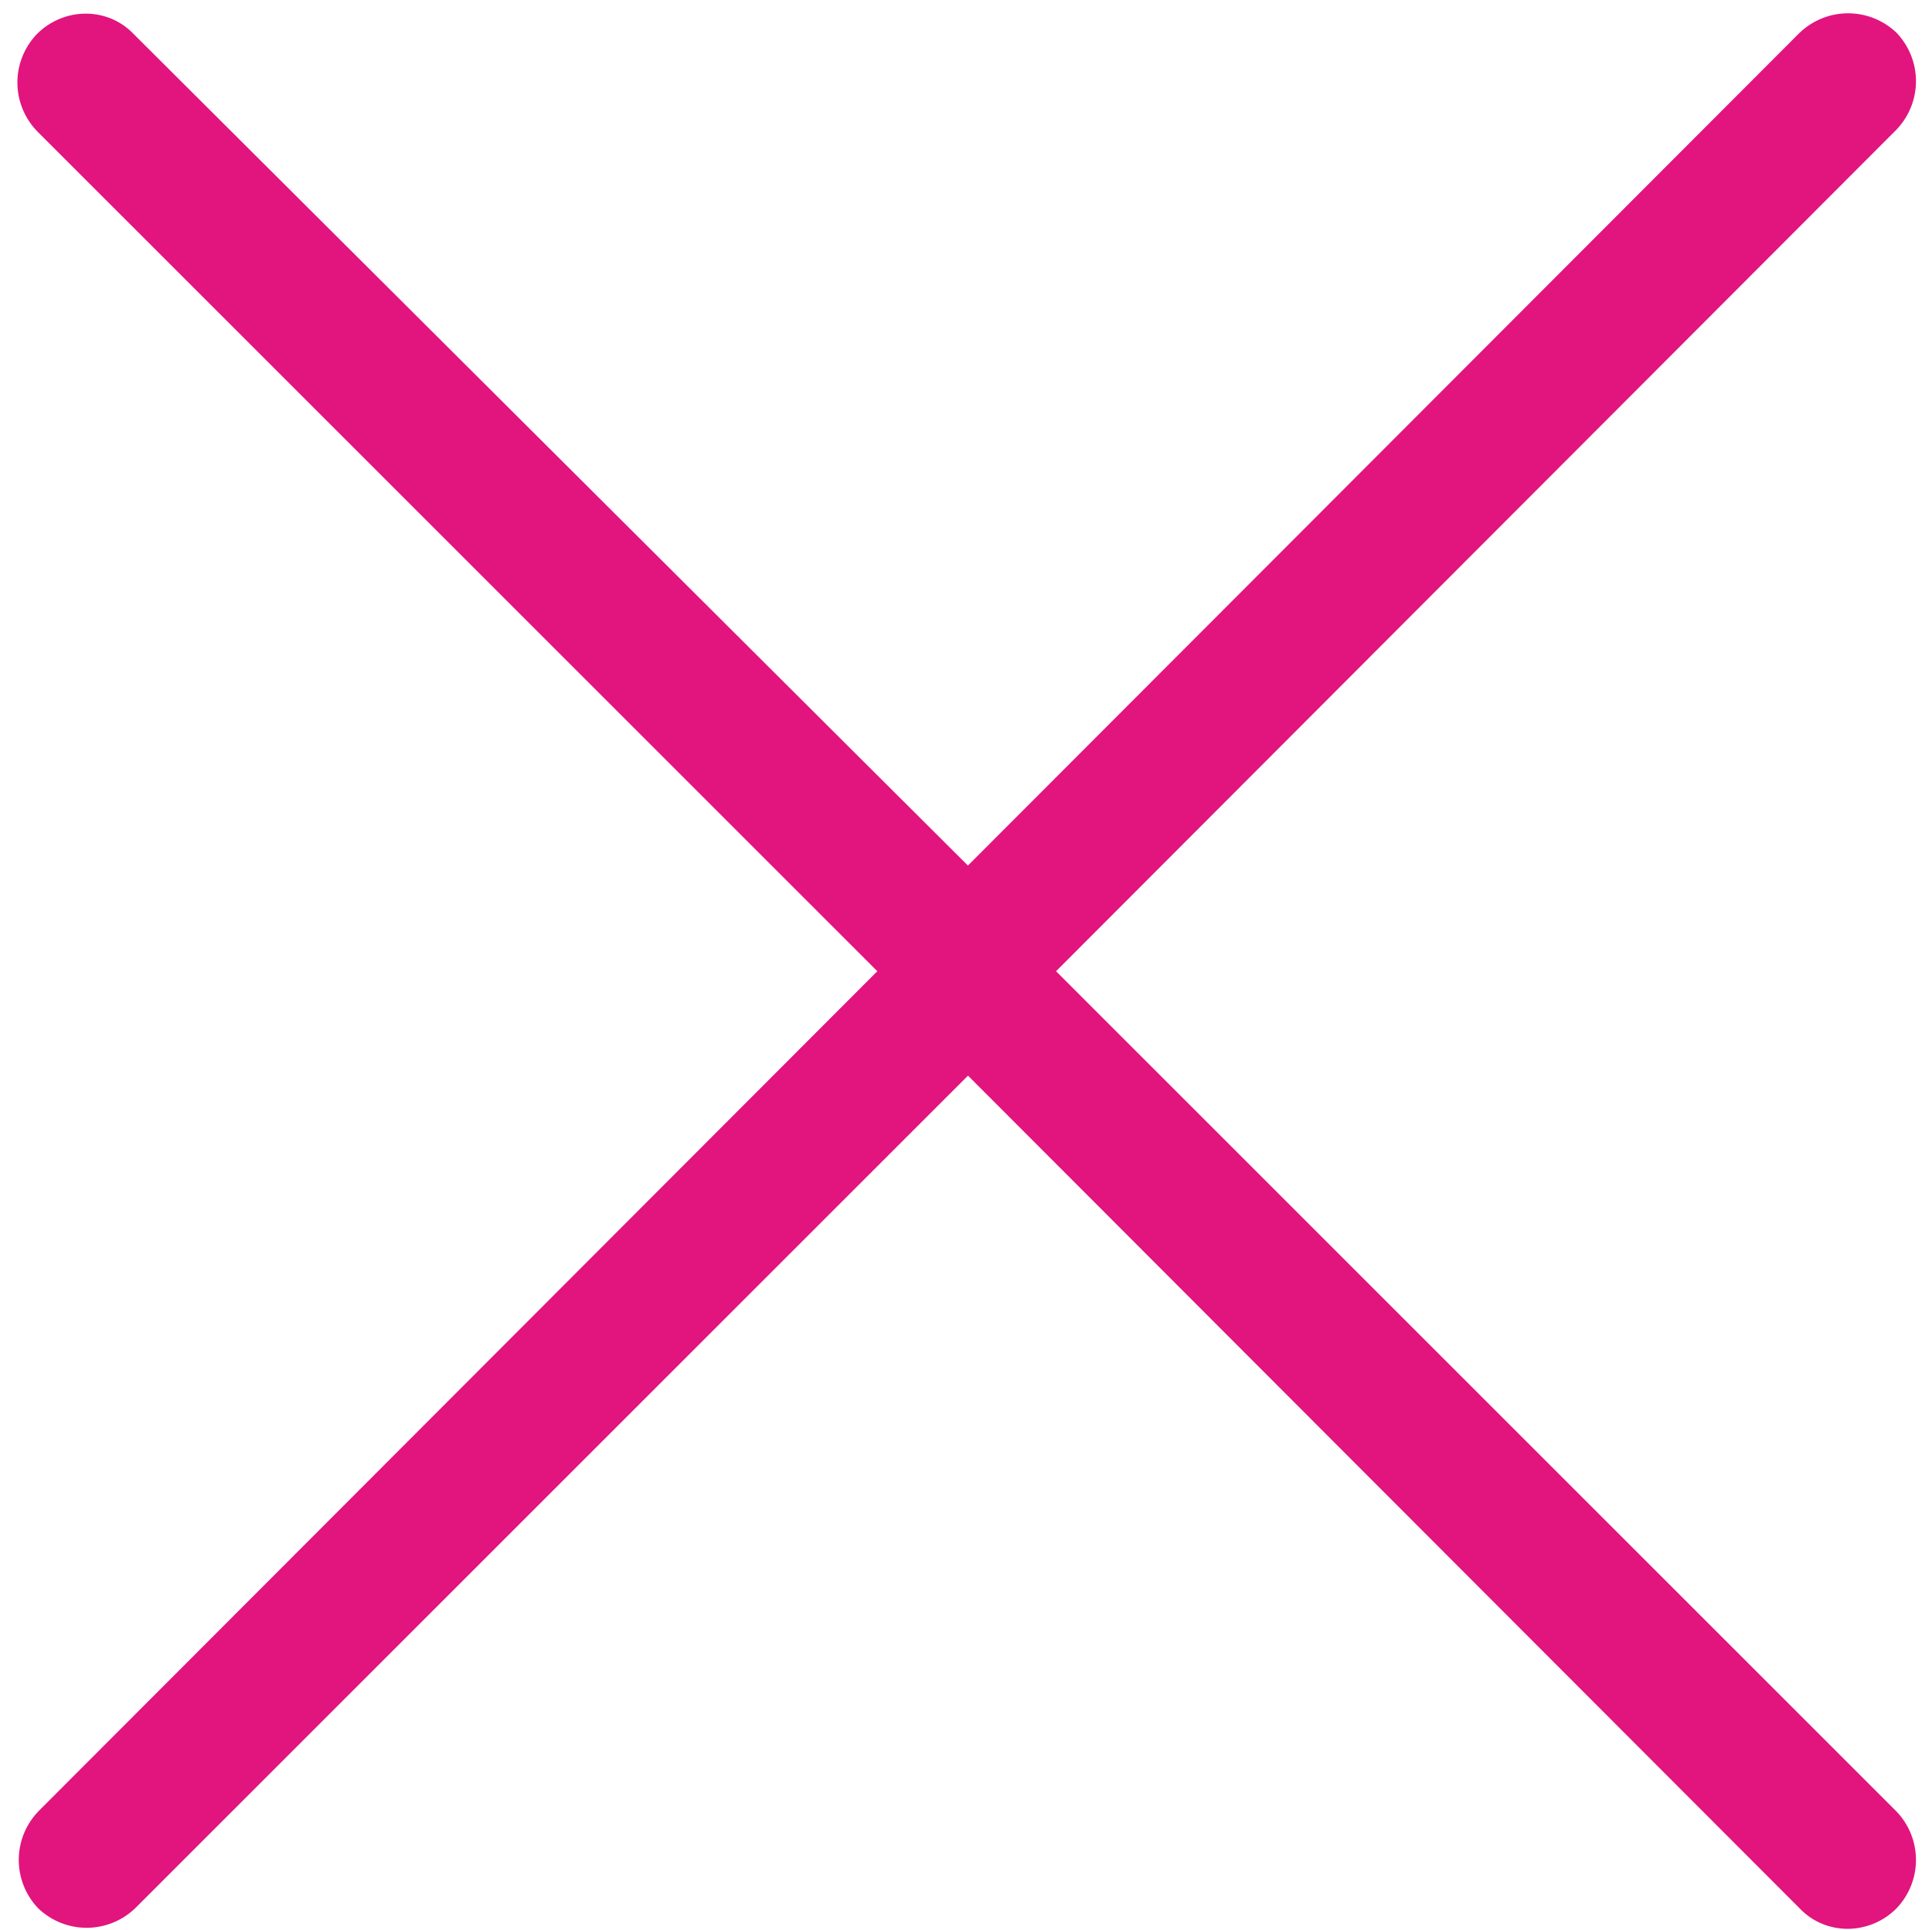
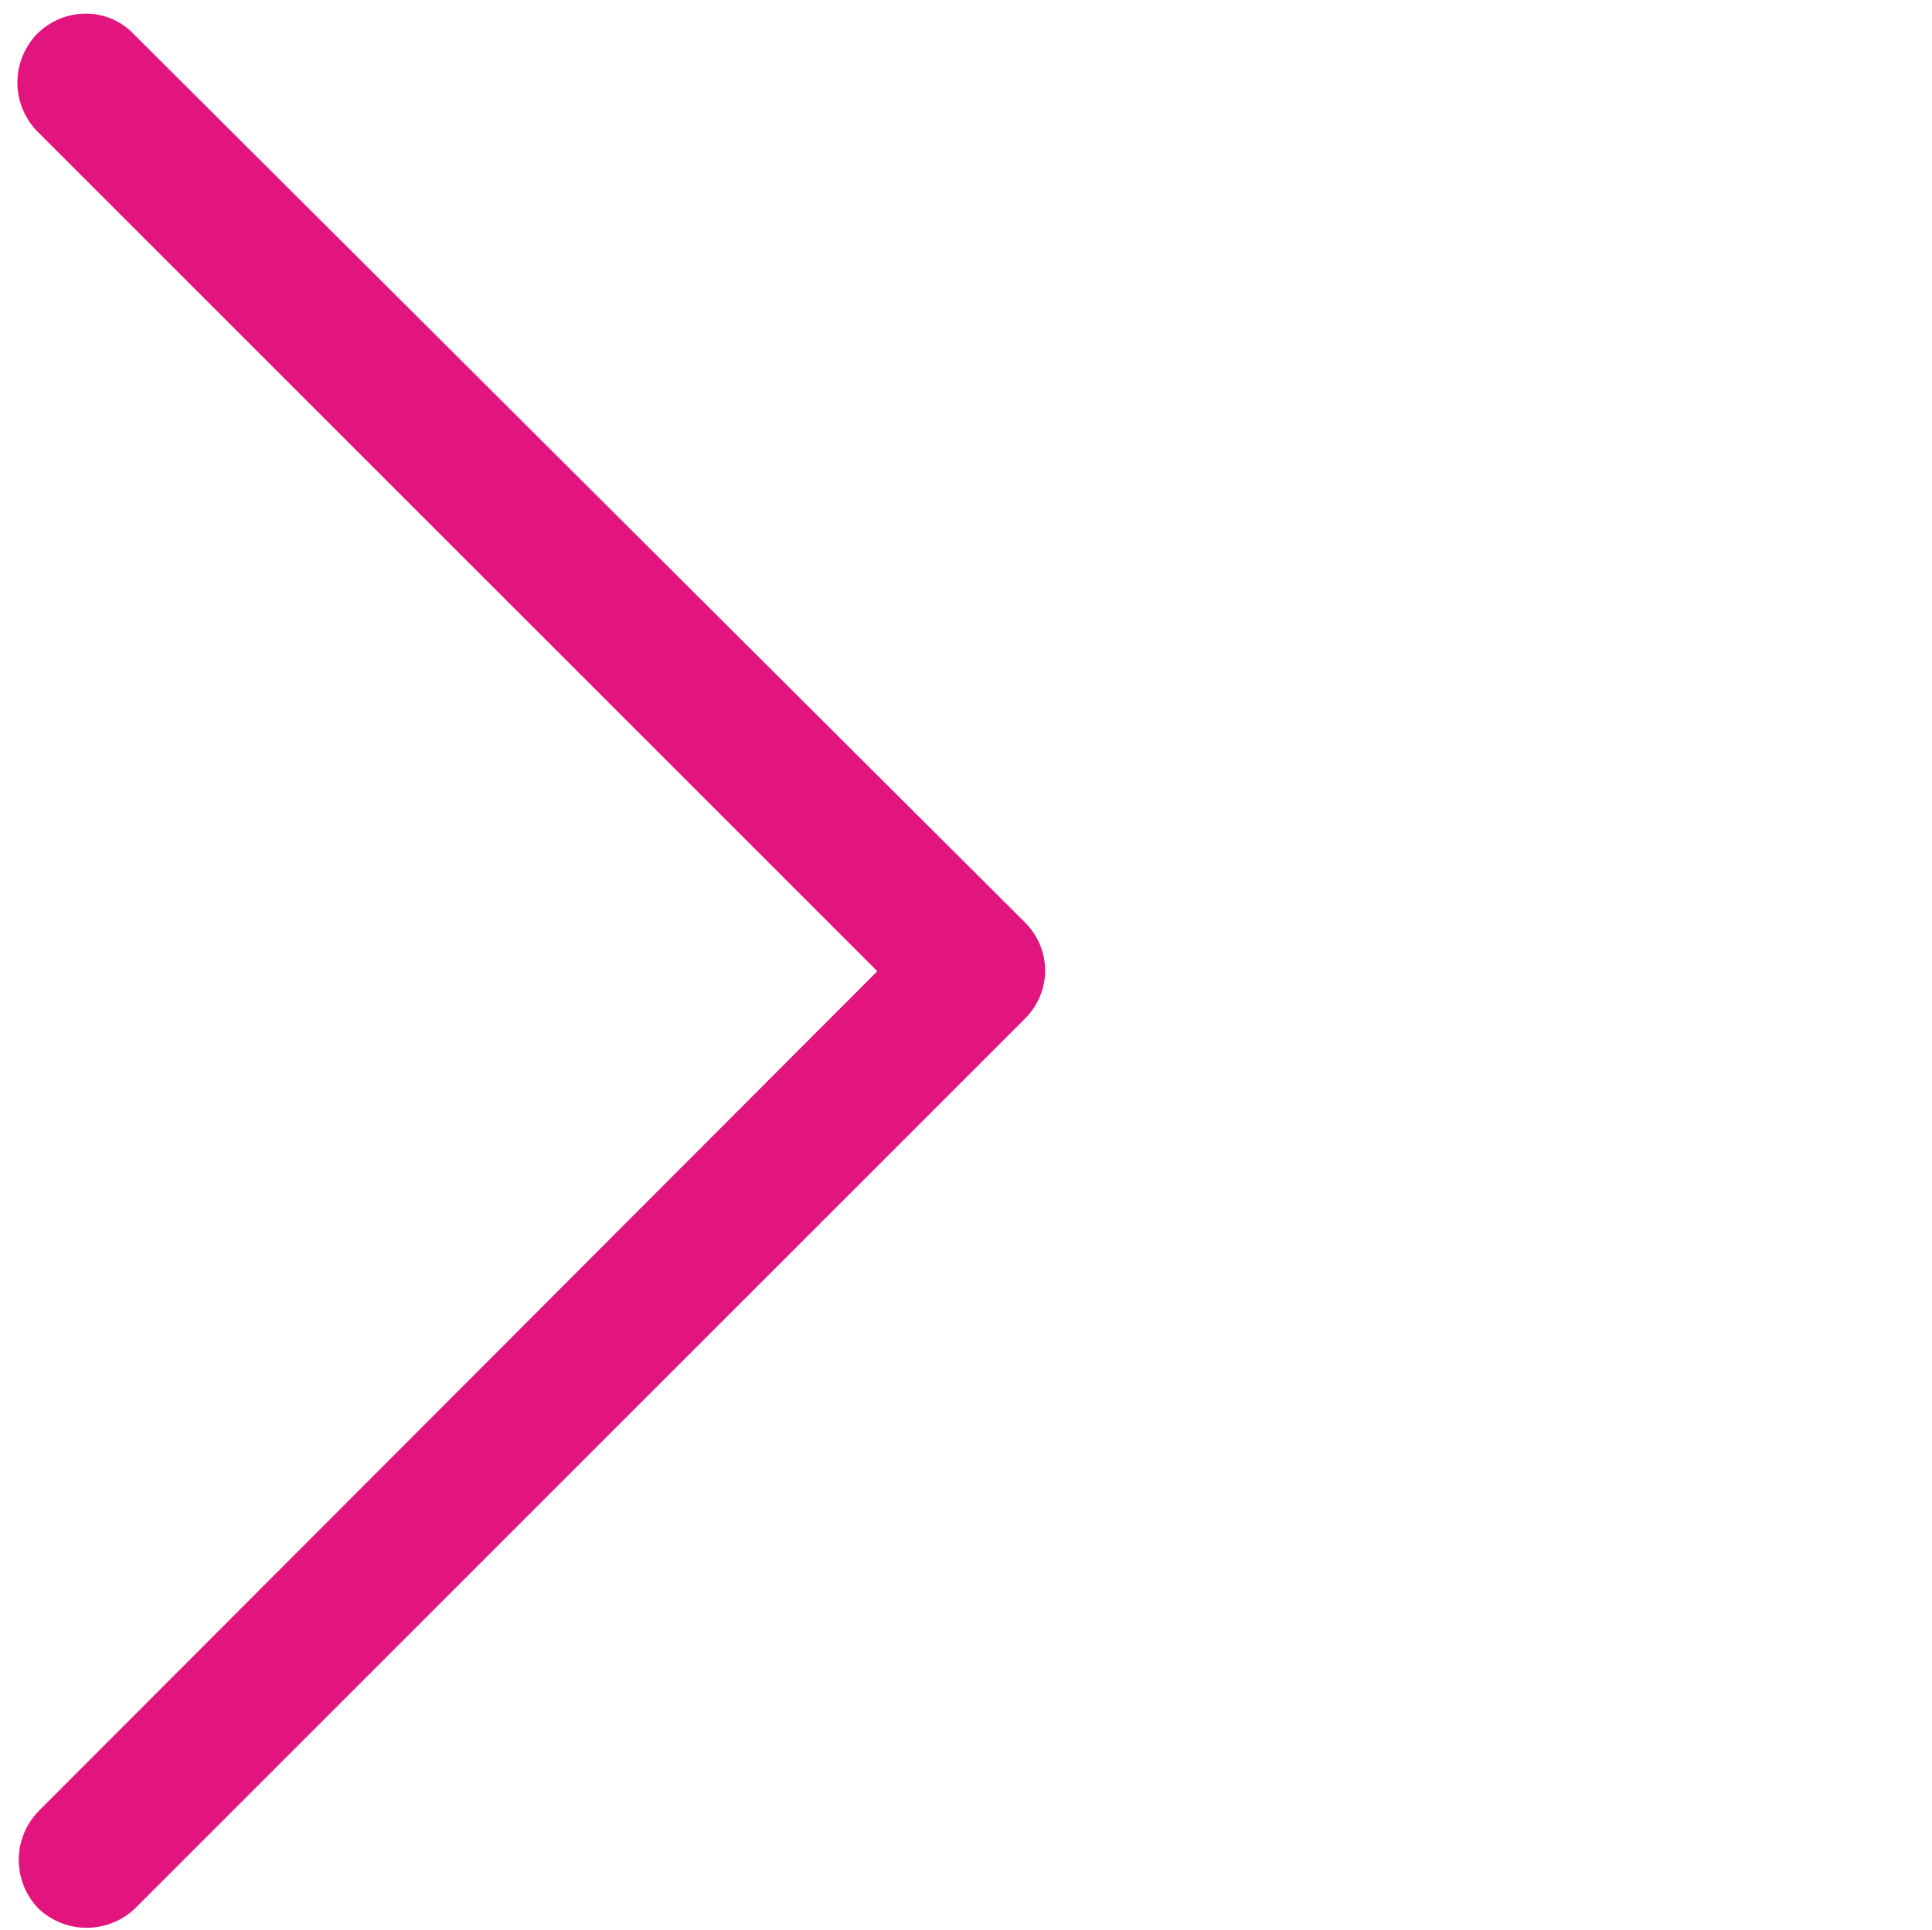
<svg xmlns="http://www.w3.org/2000/svg" version="1.1" id="Layer_1" x="0px" y="0px" viewBox="0 0 141.6 141.5" style="enable-background:new 0 0 141.6 141.5;" xml:space="preserve">
  <style type="text/css">
	.st0{fill:#E2147E;}
</style>
-   <path class="st0" d="M131.9,139.9c1.9,2,5.1,2,7.1,0c1.9-2,1.9-5.1,0-7.1L77.4,71.2L139,9.5c1.9-2,1.9-5.1,0-7.1  c-2-1.9-5.1-1.9-7.1,0L66.9,67.5l-0.1,0.1c-2,2-2,5.1,0,7.1l0,0L131.9,139.9L131.9,139.9z" />
  <path class="st0" d="M9.8,2.5c-1.9-2-5.1-2-7.1,0c-1.9,2-1.9,5.1,0,7.1l61.6,61.6L2.8,132.8c-1.9,2-1.9,5.1,0,7.1  c2,1.9,5.1,1.9,7.1,0l65.1-65.1l0.1-0.1c2-2,2-5.1,0-7.1l0,0L9.8,2.5L9.8,2.5z" />
</svg>